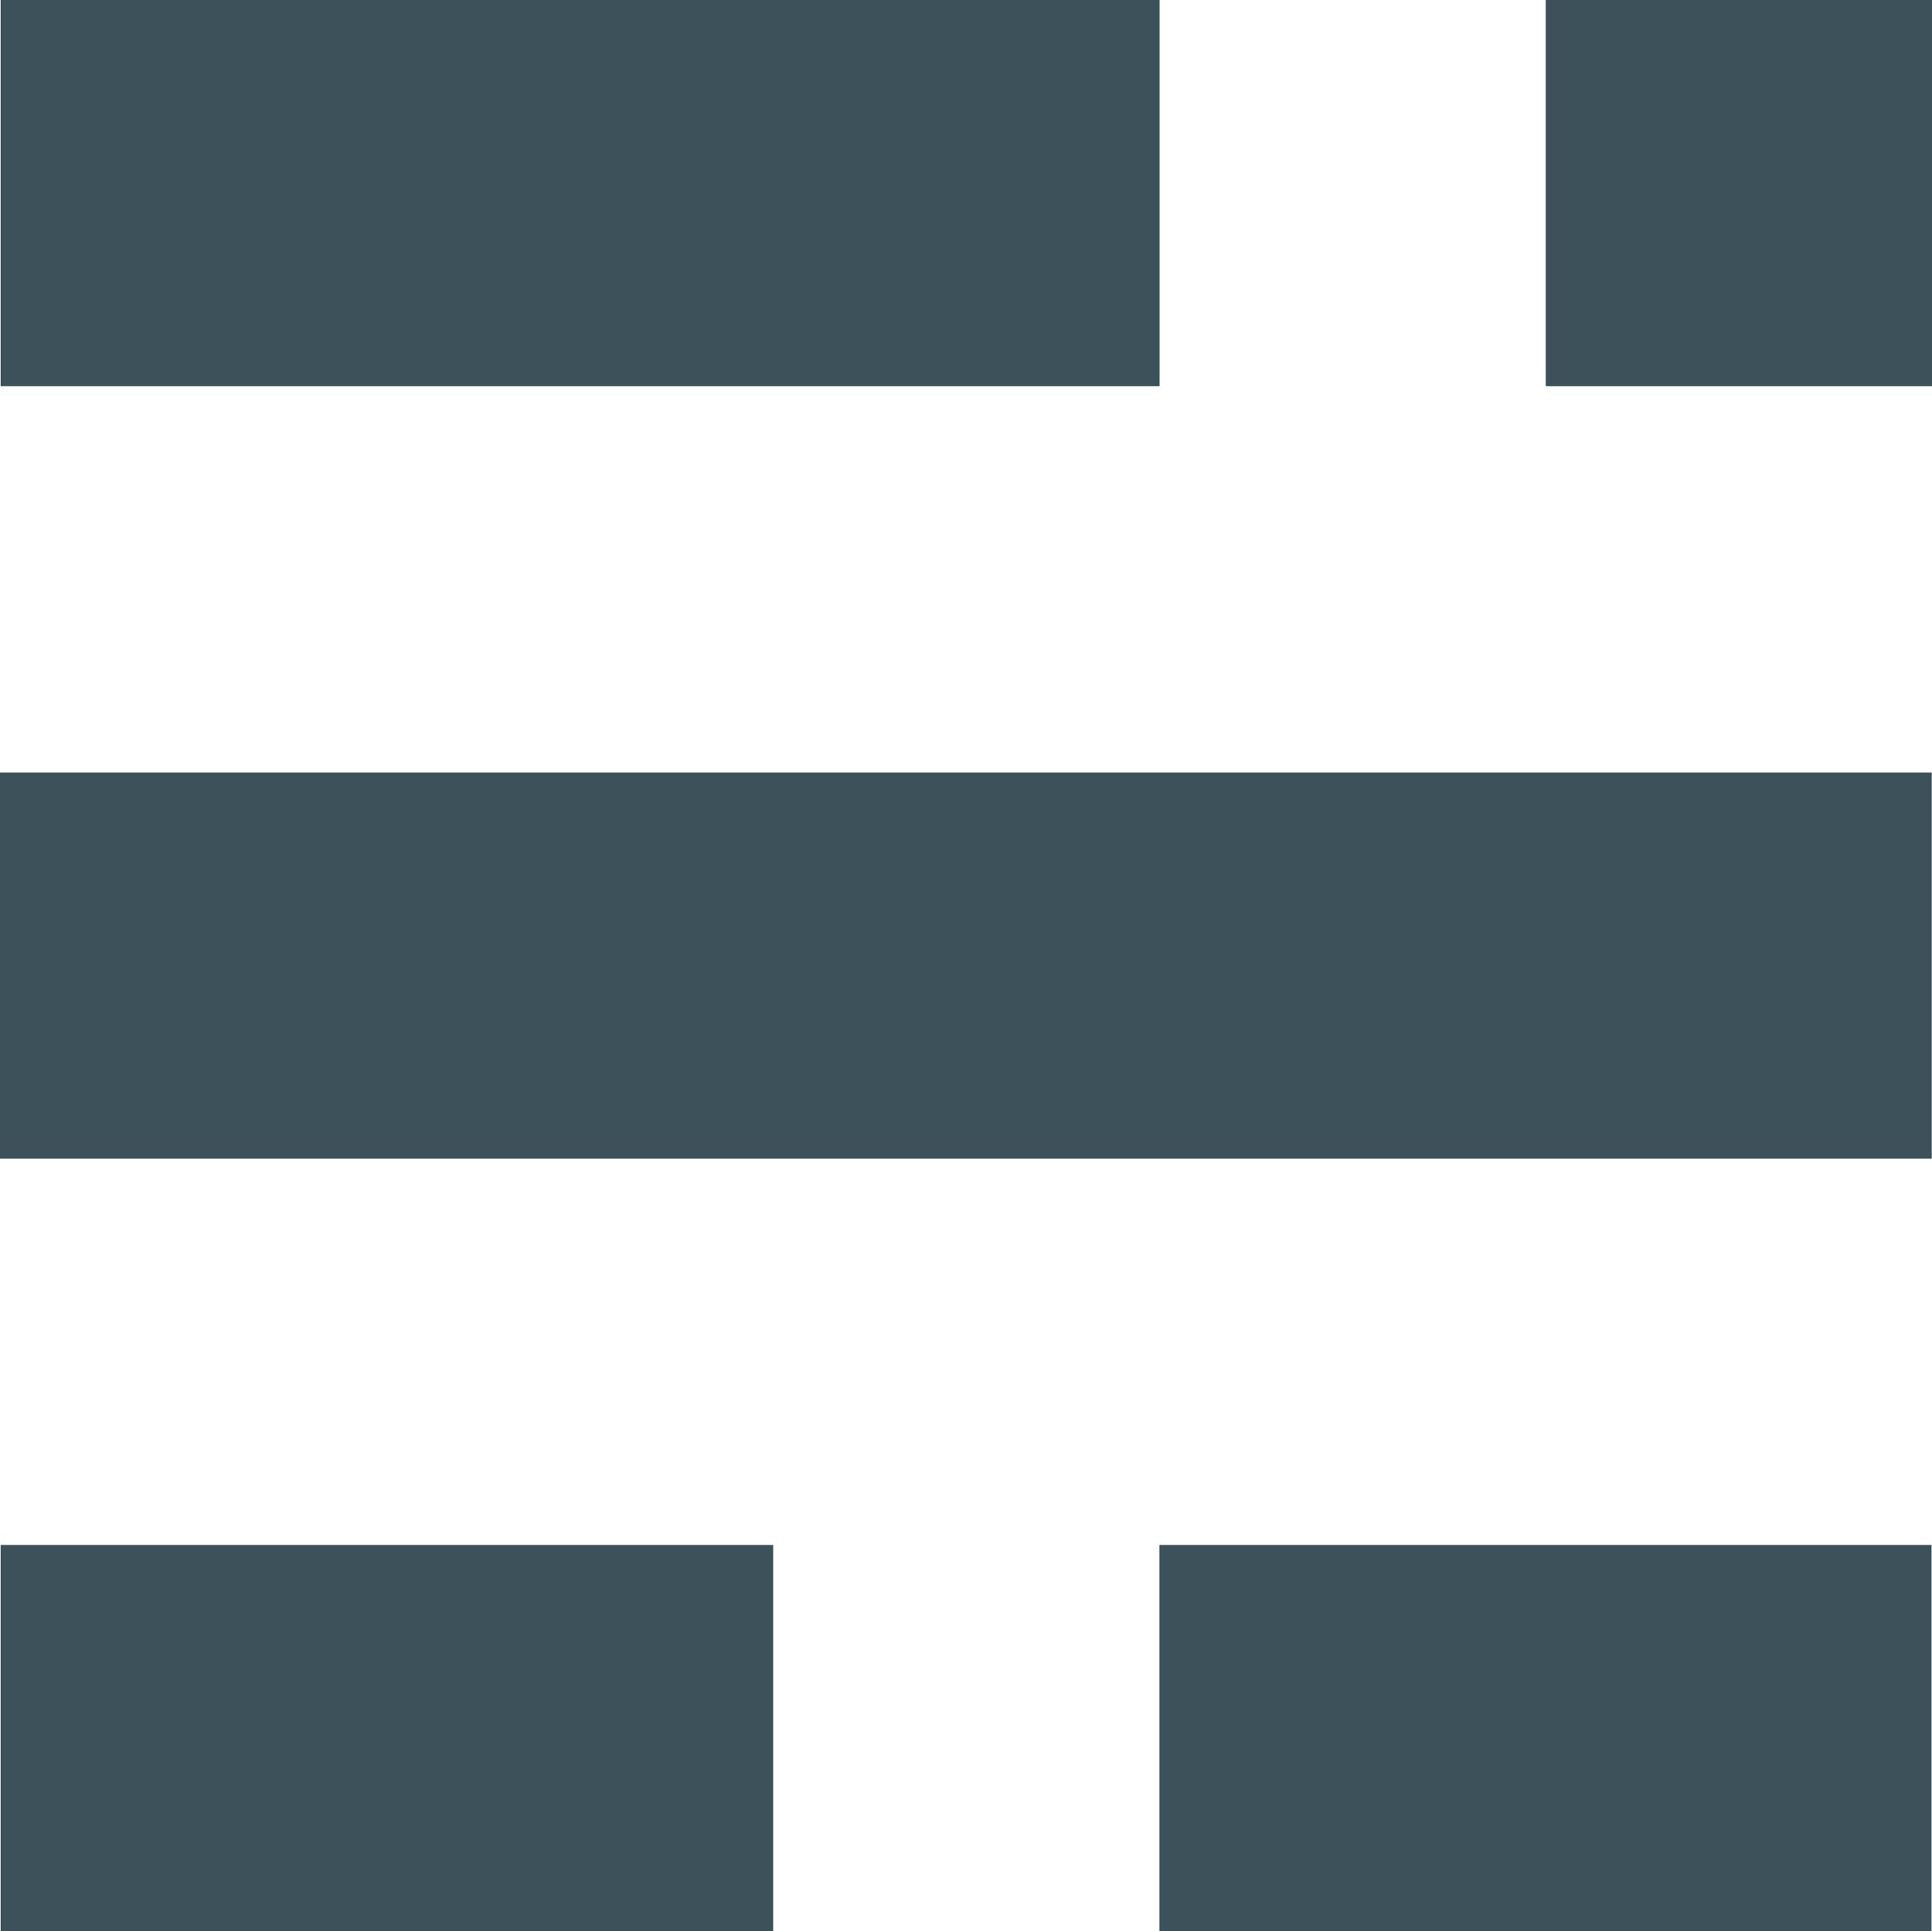
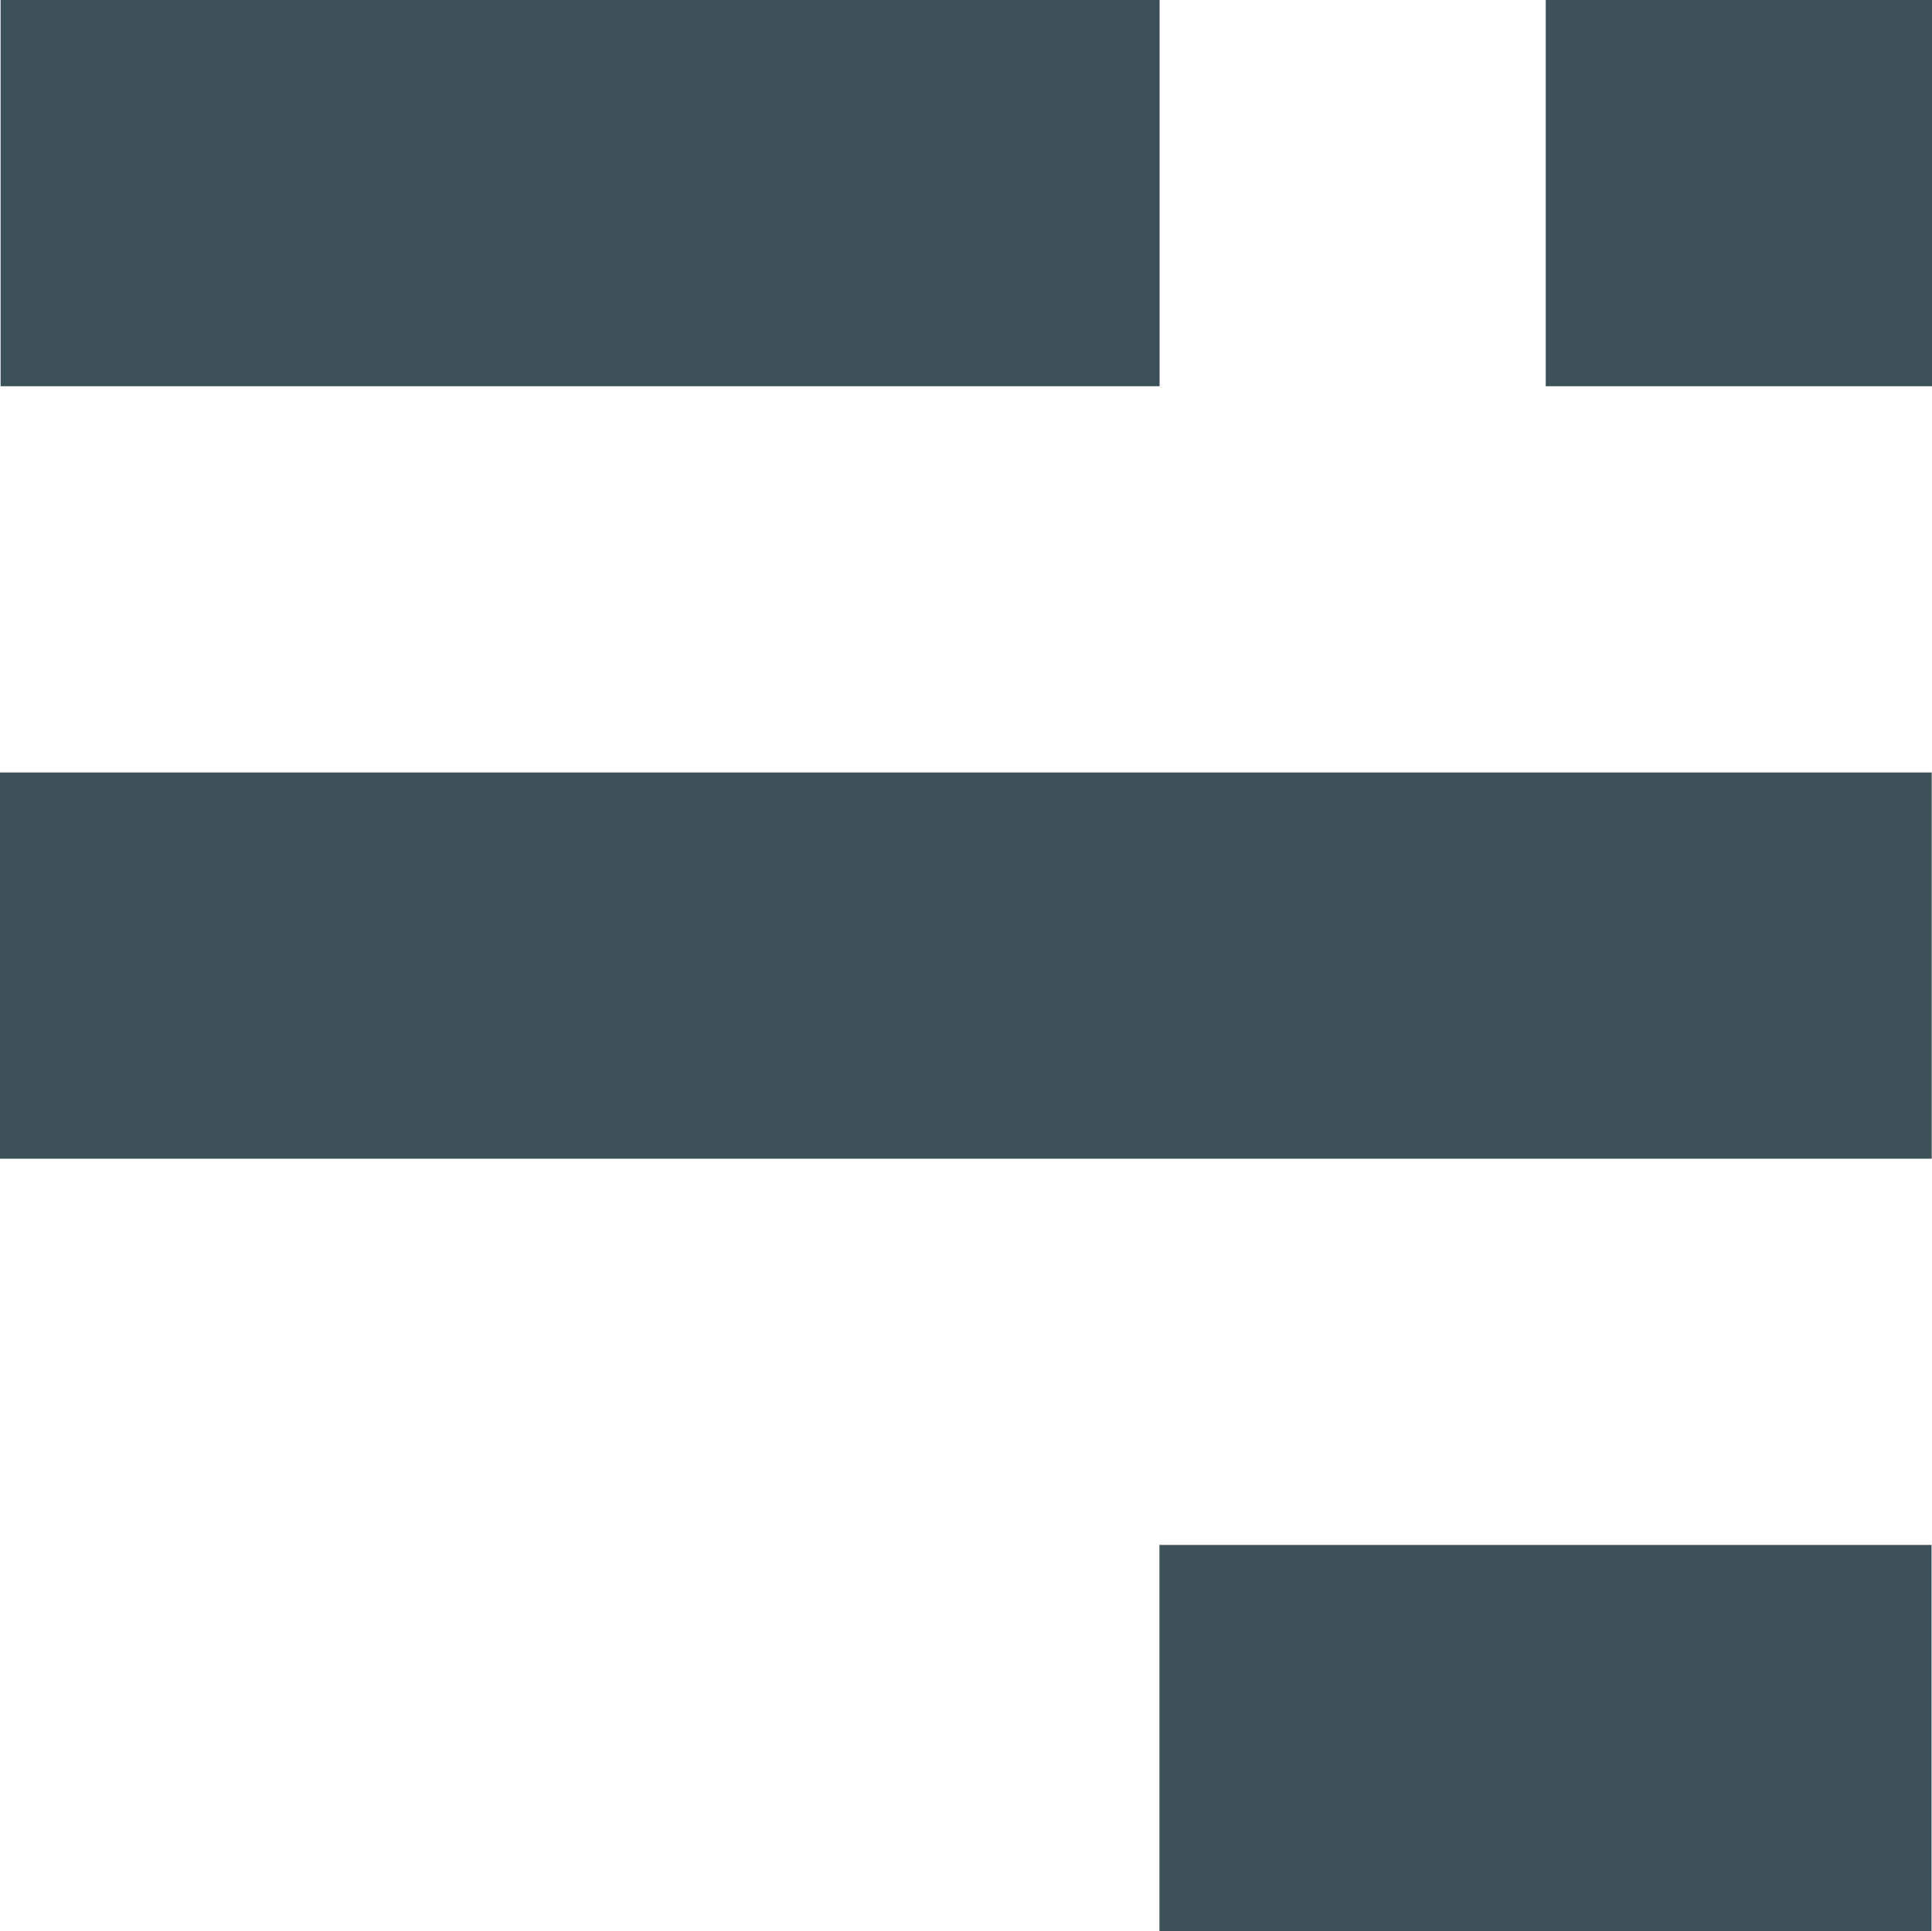
<svg xmlns="http://www.w3.org/2000/svg" width="38.207" height="38.196" viewBox="0 0 38.207 38.196">
  <g id="Group_106067" data-name="Group 106067" transform="translate(-8049 -5688.635)">
    <g id="Group_106066" data-name="Group 106066" transform="translate(8049 5688.635)">
-       <rect id="Rectangle_44977" data-name="Rectangle 44977" width="15.278" height="7.639" transform="translate(0.012 30.556)" fill="#3d515b" />
      <rect id="Rectangle_44978" data-name="Rectangle 44978" width="15.269" height="7.639" transform="translate(22.929 30.556)" fill="#3d515b" />
      <rect id="Rectangle_44979" data-name="Rectangle 44979" width="38.202" height="7.639" transform="translate(0 15.278)" fill="#3d515b" />
      <rect id="Rectangle_44980" data-name="Rectangle 44980" width="22.92" height="7.639" transform="translate(0.012 0)" fill="#3d515b" />
      <rect id="Rectangle_44981" data-name="Rectangle 44981" width="7.639" height="7.639" transform="translate(30.568 0)" fill="#3d515b" />
    </g>
  </g>
</svg>